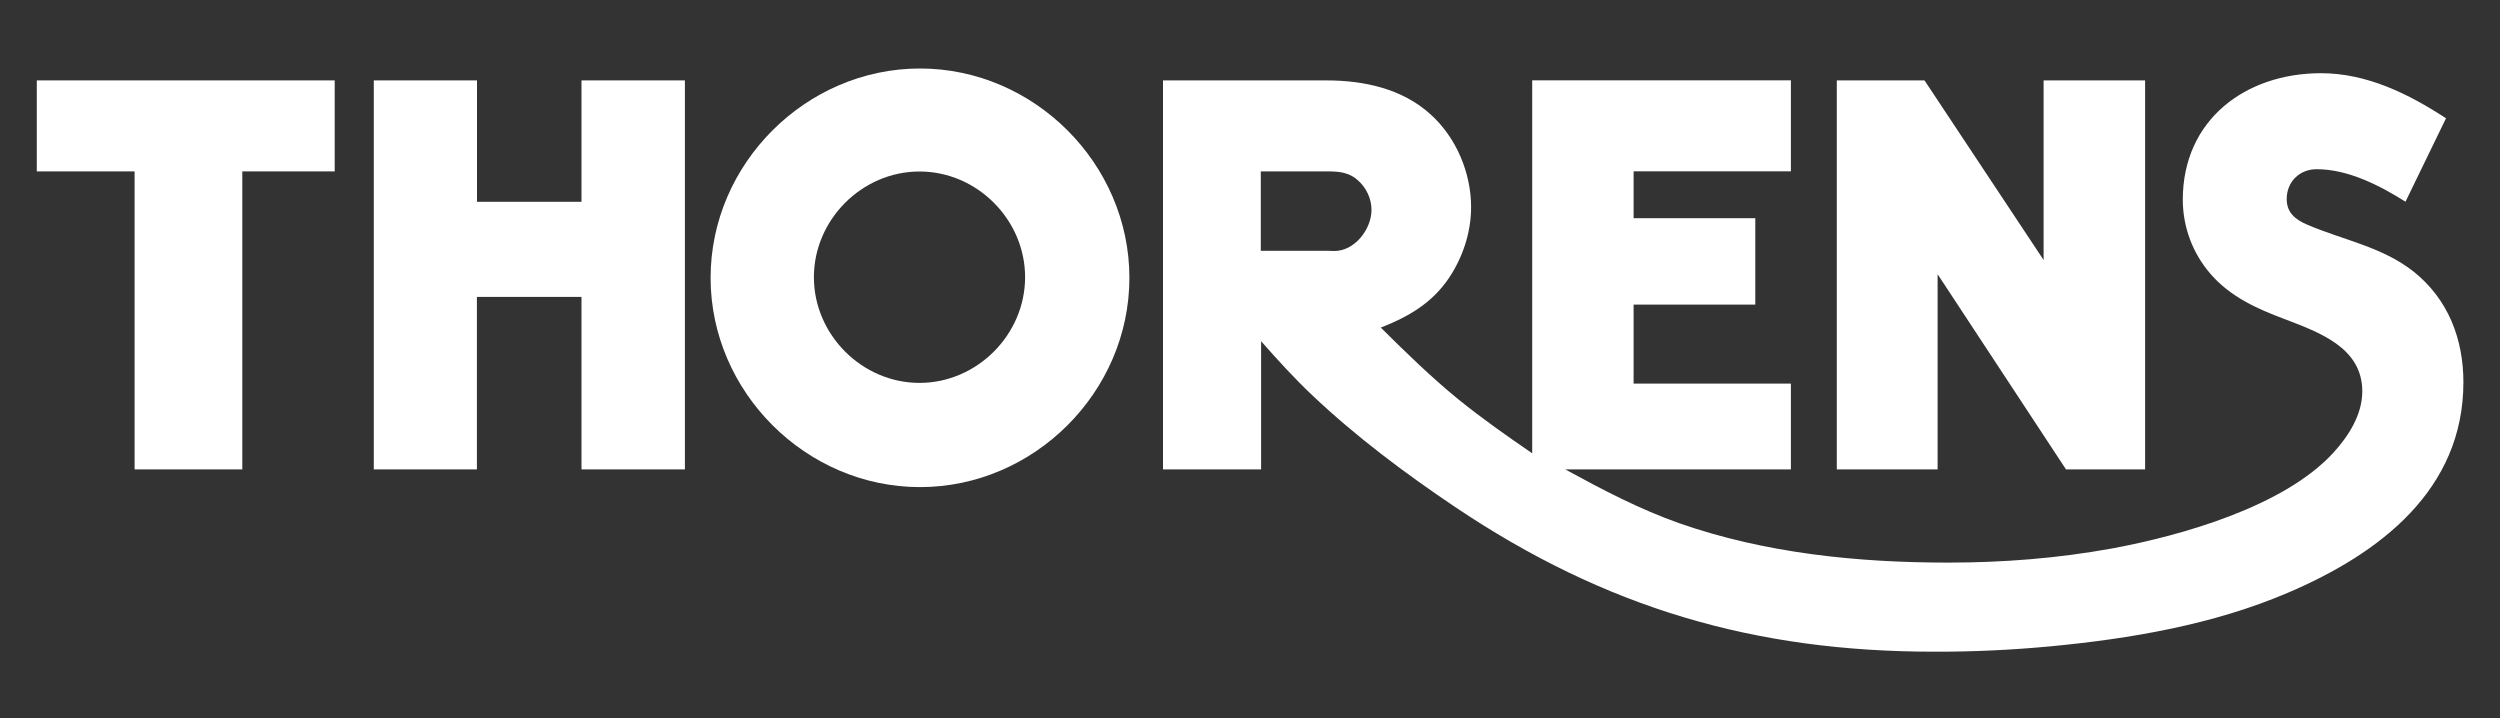
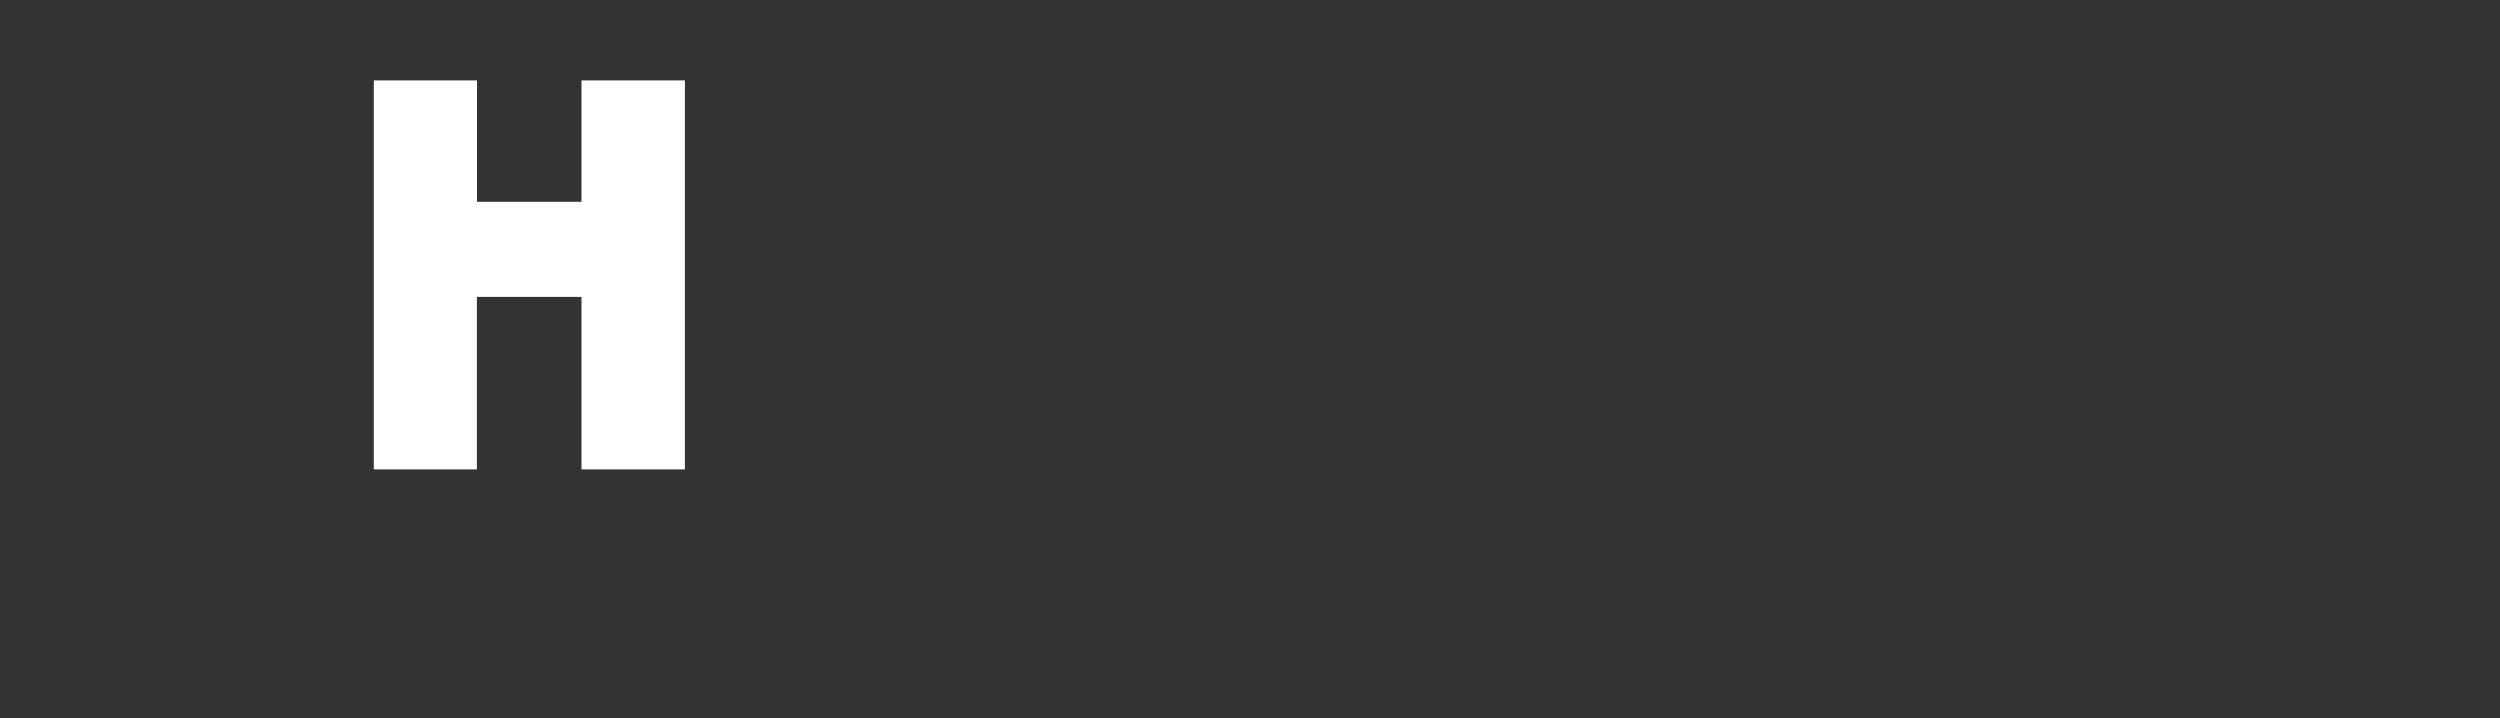
<svg xmlns="http://www.w3.org/2000/svg" version="1.1" id="Ebene_1" x="0px" y="0px" viewBox="0 0 2500 718.3" style="enable-background:new 0 0 2500 718.3;" xml:space="preserve">
  <rect x="0" y="0" width="2500" height="718.3" fill="#333333" stroke="none" />
  <style type="text/css">
	.st0{fill:#FFFFFF;}
</style>
  <g>
-     <polygon class="st0" points="36.8,171.4 134.6,171.4 134.6,469.4 242.3,469.4 242.3,171.4 334.7,171.4 334.7,80.4 36.8,80.4  " />
    <polygon class="st0" points="581.5,201.8 477,201.8 477,80.4 373.8,80.4 373.8,469.4 476.9,469.4 476.9,296.9 581.5,296.9    581.5,469.4 684.9,469.4 684.9,80.4 581.5,80.4  " />
-     <path class="st0" d="M2413.6,271.6c-31.5-24.9-70.4-31.5-106.3-46.9c-11.8-5-20.6-12-20.6-25.6c0-17.4,12.9-29.9,29.9-29.9   c31.5,0,63,16.2,88.9,32.5l40.5-83.4c-37.4-24.5-79.2-45.1-125-45.1c-75.4,0-138.2,46.5-138.2,126.5c0,27.3,9.9,53.7,27.8,74.3   c19.7,22.7,46.2,34.7,73.8,45c34.3,13.2,77.9,28.3,77.9,72.4c0,23.3-13.9,45-29.2,61.6c-49.3,53.6-151.6,82.6-221.3,95.5   c-53.9,9.8-108.7,14.1-163.6,14.1c-90.5,0-182.9-9.3-268.7-39.3c-40-14.1-77.1-33.6-114.2-53.9h225.6v-85.8h-157.3v-79h121.7v-86.4   h-121.7v-46.9h157.3v-91h-258.7v373c-25.2-17.3-50.3-34.9-74-54.1c-27.3-22.3-52.5-46.9-77.4-71.6c27.5-10.8,51-24.3,68-49.4   c14-20.8,22.3-45.9,22.3-71.1c0-34.3-14.9-69.7-40.5-92.7c-28.3-25.8-66.8-34-104.2-34H1163v389h98.1V341.2   c16.3,18.5,33,36.9,51,53.9c43.8,41.5,92.9,78.2,143,111.9c150.2,100.9,299.2,144.7,479.1,144.7c38.6,0.1,77.2-1.7,115.7-5.3   c80.3-7.6,163.2-21.7,237.9-53.6c92.2-39.3,175.6-103,175.6-210.6C2463.4,338.9,2448.1,299.1,2413.6,271.6z M1333.9,251l-6-0.2   h-67.1v-79.4h67.1c11.3,0,21.3,1,30,8.9c8.3,7.3,13.6,18.3,13.6,29.5C1371.5,229.2,1354.7,251.3,1333.9,251z" />
-     <path class="st0" d="M920,68.5c-114,0-209.4,95.1-209.4,209.3S806,487.1,920,487.1c114.1,0,209.4-95.1,209.4-209.3   C1129.4,163.8,1034.2,68.5,920,68.5z M919.5,382.9c-57.5,0-105.6-48.2-105.6-105.7S862,171.5,919.5,171.5   c57.7,0,105.6,48.3,105.6,105.7C1025.1,334.7,977,382.9,919.5,382.9z" />
-     <polygon class="st0" points="1937.6,274.2 2066,469.4 2145.1,469.4 2145.1,80.4 2043.6,80.4 2043.6,260 1924.5,80.4 1836.8,80.4    1836.8,469.4 1937.6,469.4  " />
  </g>
</svg>